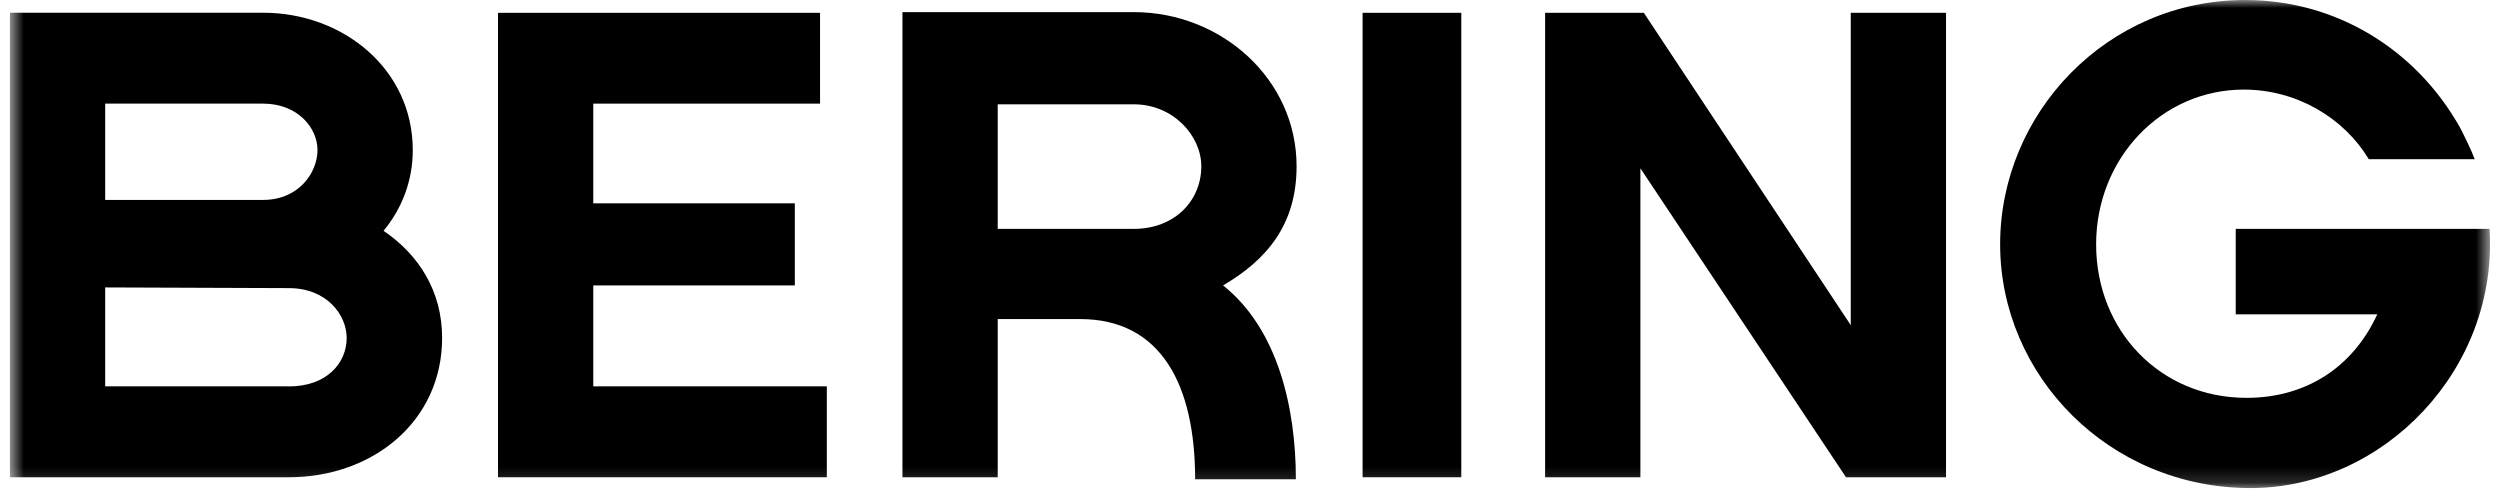
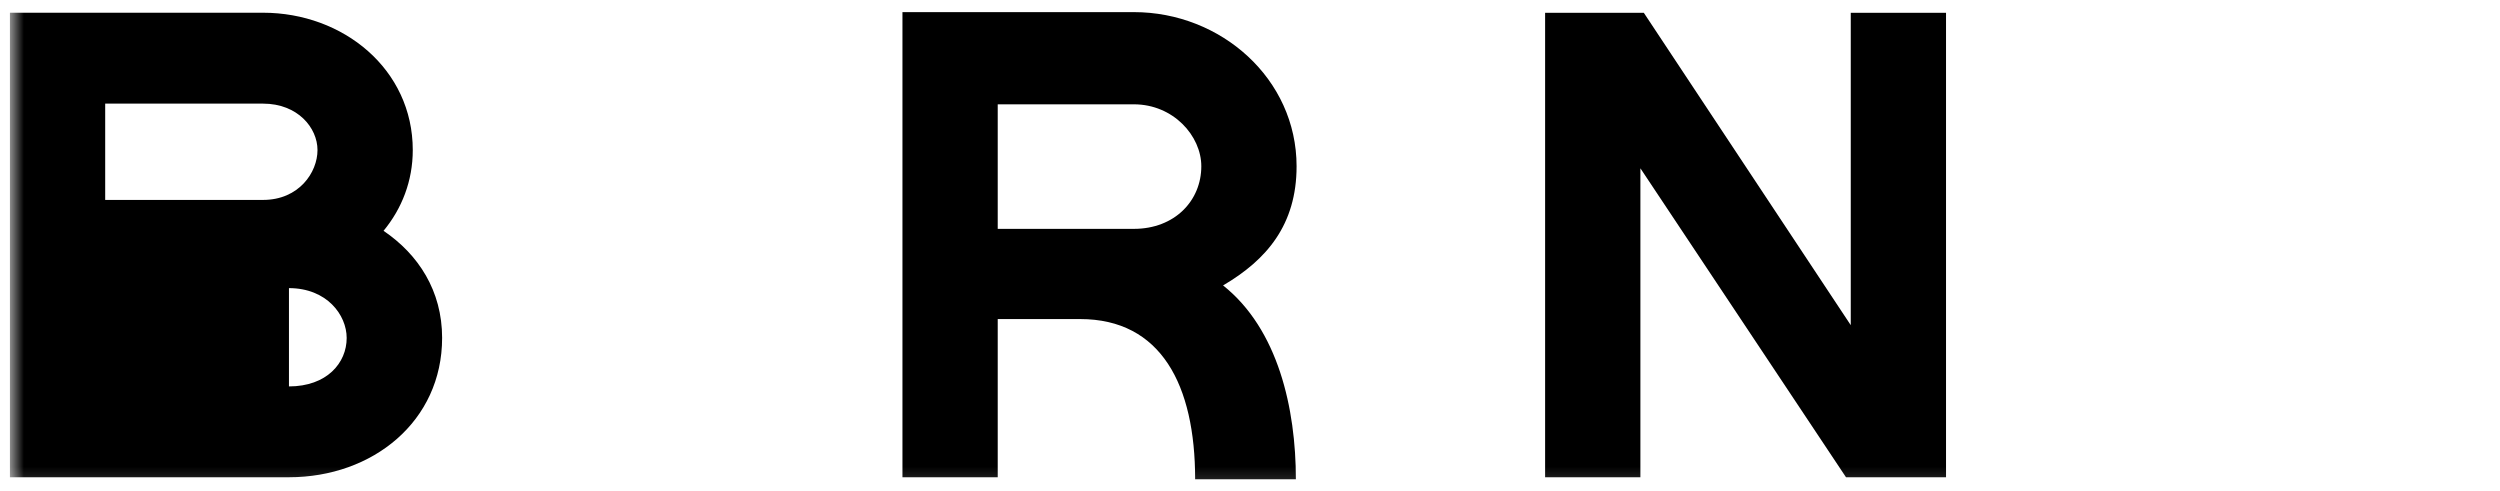
<svg xmlns="http://www.w3.org/2000/svg" fill="none" viewBox="0 0 158 31" height="31" width="158">
  <mask height="31" width="158" y="0" x="0" maskUnits="userSpaceOnUse" style="mask-type:luminance" id="mask0_2602_3280">
    <path fill="white" d="M157.373 0H0.627V30.845H157.373V0Z" />
  </mask>
  <g mask="url(#mask0_2602_3280)">
-     <path fill="black" d="M24.238 14.591C25.397 13.186 26.087 11.44 26.087 9.485C26.087 4.379 21.698 0.804 16.624 0.804H0.627V30.162H18.262C23.553 30.162 27.942 26.631 27.942 21.354C27.942 18.375 26.438 16.078 24.244 14.591M6.648 6.549H16.624C18.819 6.549 20.066 8.08 20.066 9.485C20.066 10.889 18.902 12.635 16.624 12.635H6.648V6.549ZM18.262 24.417H6.648V18.165L18.256 18.209C20.662 18.209 21.91 19.911 21.91 21.36C21.91 22.935 20.662 24.422 18.256 24.422" />
-     <path fill="black" d="M37.495 18.039H50.233V12.85H37.495V6.549H51.827V0.81H31.474V30.162H52.255V24.417H37.495V18.039Z" />
+     <path fill="black" d="M24.238 14.591C25.397 13.186 26.087 11.44 26.087 9.485C26.087 4.379 21.698 0.804 16.624 0.804H0.627V30.162H18.262C23.553 30.162 27.942 26.631 27.942 21.354C27.942 18.375 26.438 16.078 24.244 14.591M6.648 6.549H16.624C18.819 6.549 20.066 8.08 20.066 9.485C20.066 10.889 18.902 12.635 16.624 12.635H6.648V6.549ZM18.262 24.417V18.165L18.256 18.209C20.662 18.209 21.91 19.911 21.91 21.36C21.91 22.935 20.662 24.422 18.256 24.422" />
    <path fill="black" d="M81.944 10.509C81.944 4.979 77.17 0.766 71.662 0.766H57.035V30.162H63.056V20.165H68.264C73.383 20.165 75.533 24.334 75.533 30.288H81.899C81.899 25.821 80.78 20.804 77.298 18.039C80.05 16.425 81.944 14.211 81.944 10.509ZM71.662 14.464H63.056V6.593H71.662C74.157 6.593 75.923 8.592 75.923 10.509C75.923 12.679 74.246 14.464 71.662 14.464Z" />
-     <path fill="black" d="M92.354 0.81H86.116V30.162H92.354V0.81Z" />
    <path fill="black" d="M116.968 20.55L103.89 0.81H97.651V30.162H103.673V10.636L116.667 30.162H122.989V0.81H116.968V20.55Z" />
-     <path fill="black" d="M157.345 14.464H141.298V19.867H150.243C148.695 23.227 145.726 25.144 141.983 25.144C136.519 25.144 132.475 20.892 132.475 15.444C132.475 9.997 136.608 5.662 141.81 5.662C145.141 5.662 148.132 7.441 149.709 10.063H156.404C156.209 9.534 155.763 8.637 155.602 8.306C155.557 8.218 155.513 8.135 155.468 8.053C152.655 3.057 147.575 0 141.899 0C133.166 0 126.409 7.149 126.409 15.444C126.409 23.739 133.294 30.845 142.239 30.845C150.628 30.845 157.897 23.359 157.34 14.464" />
  </g>
</svg>